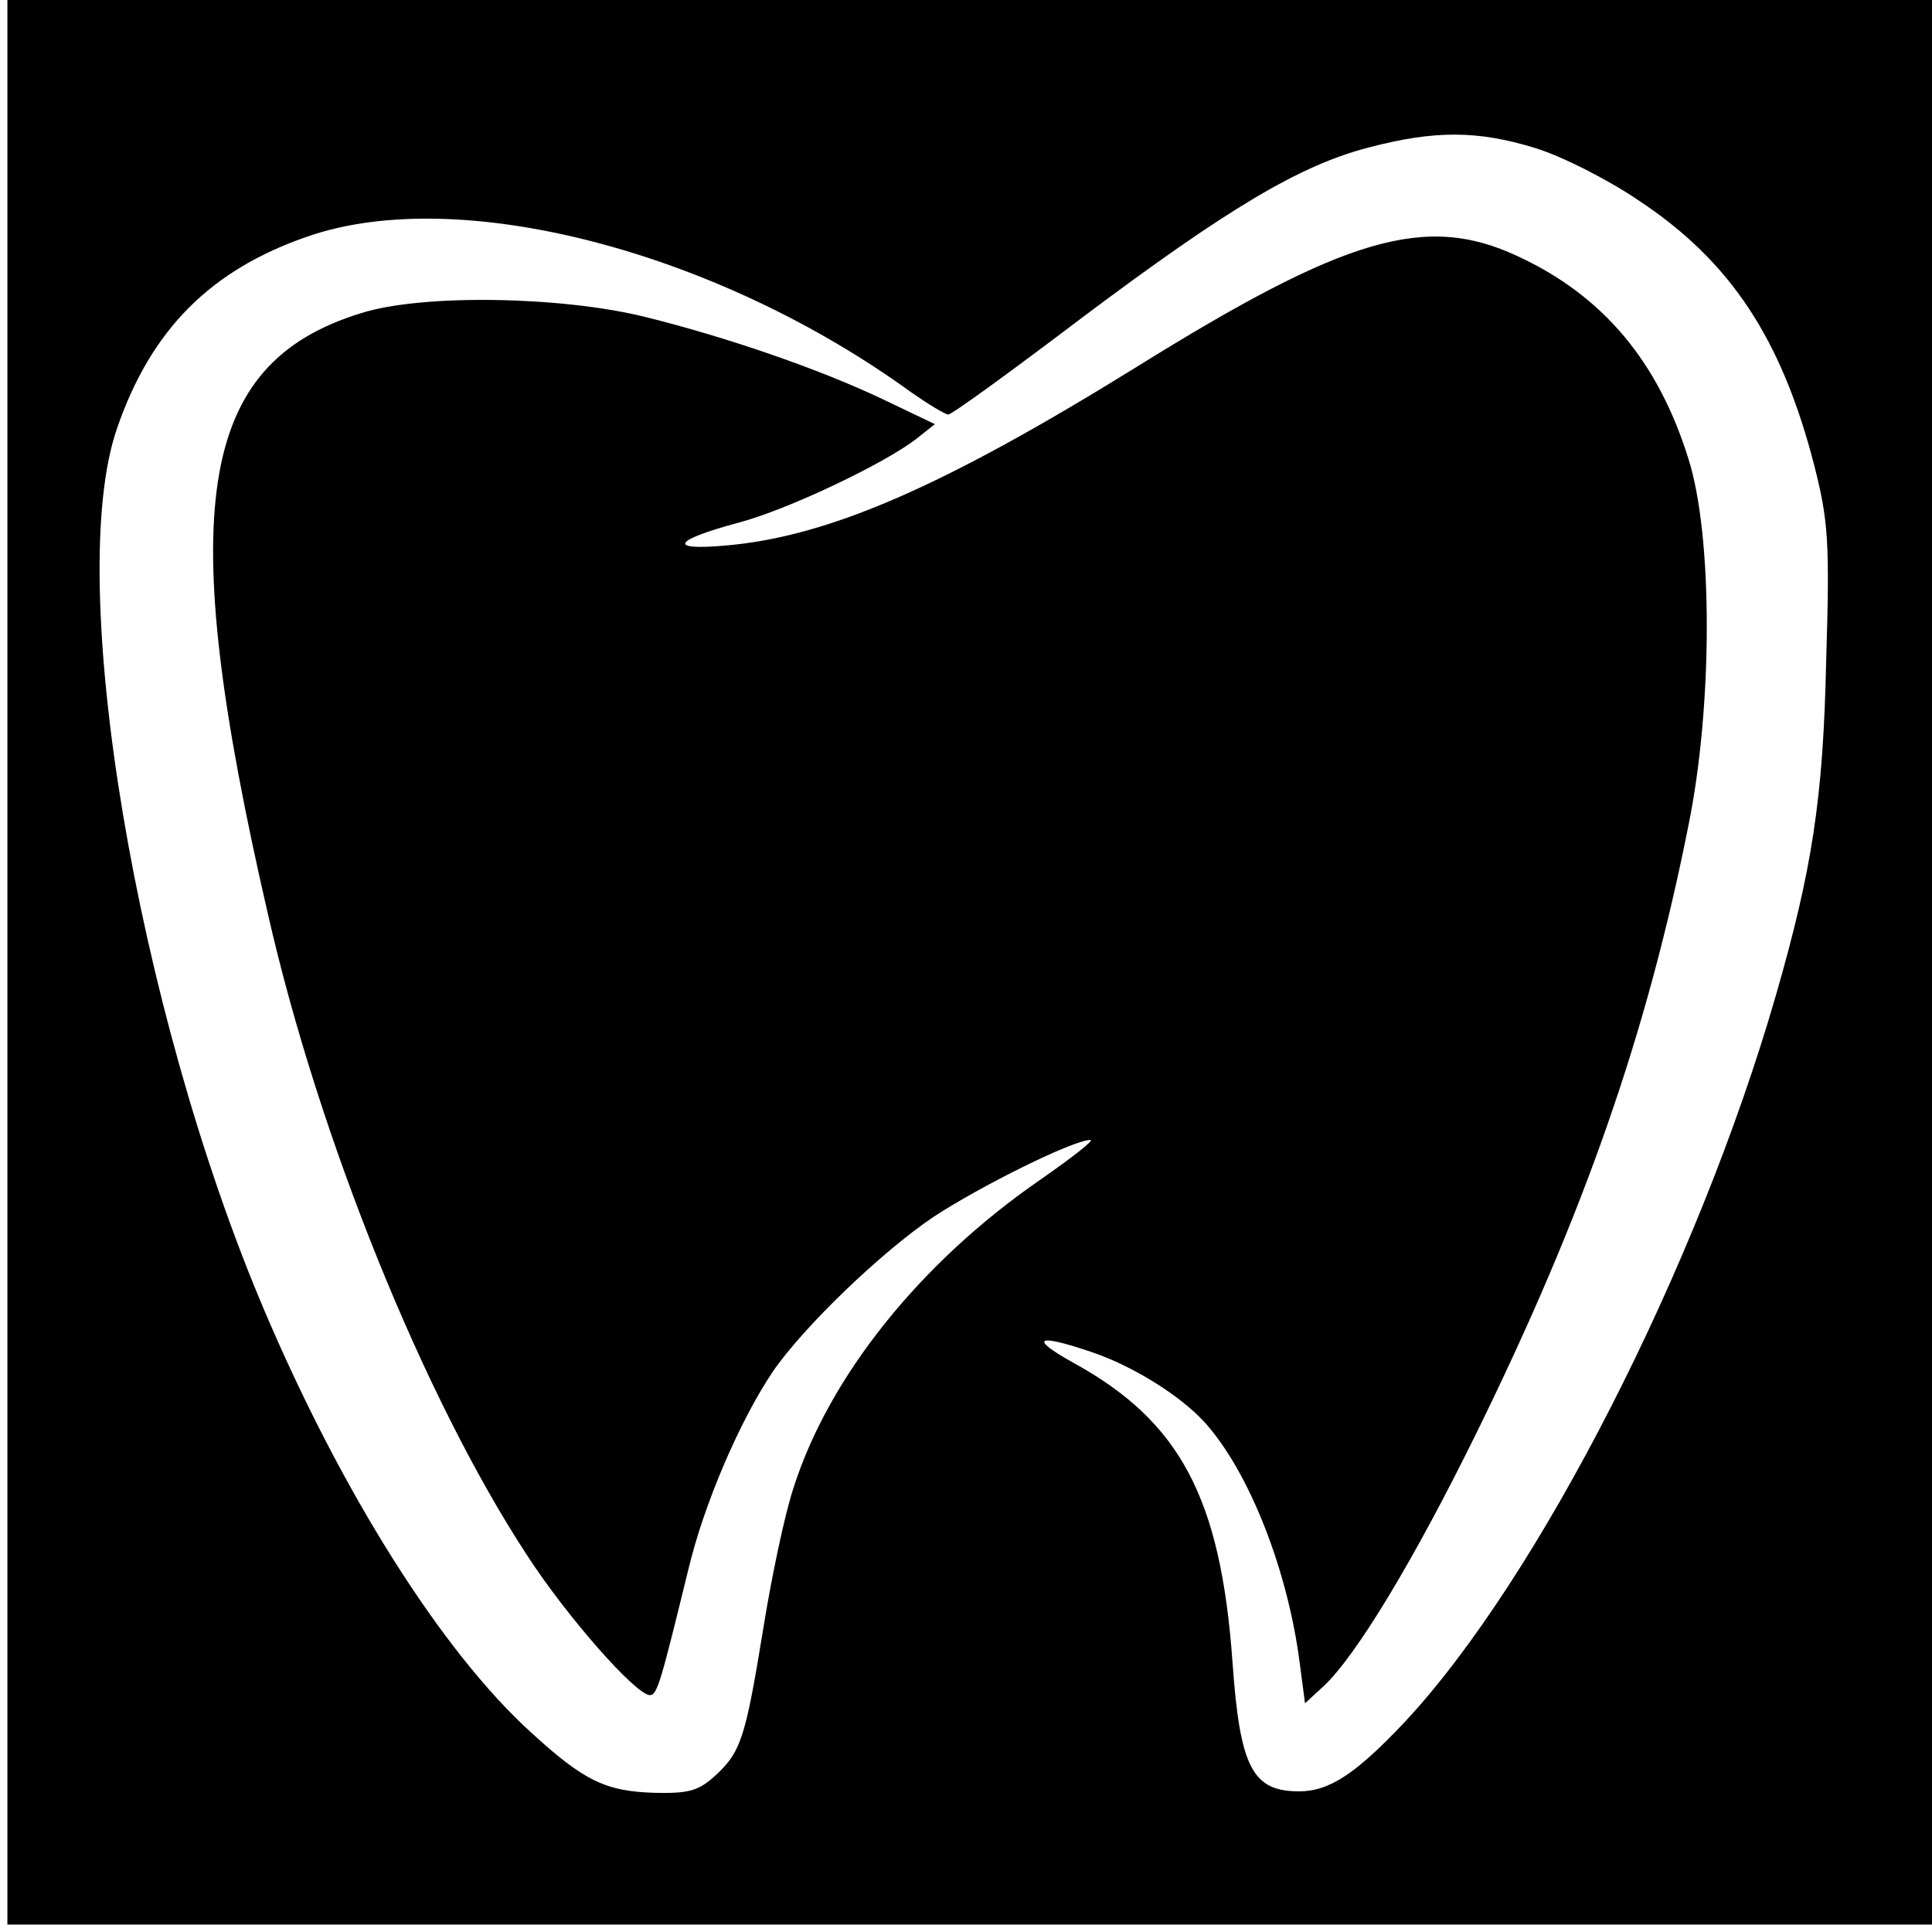
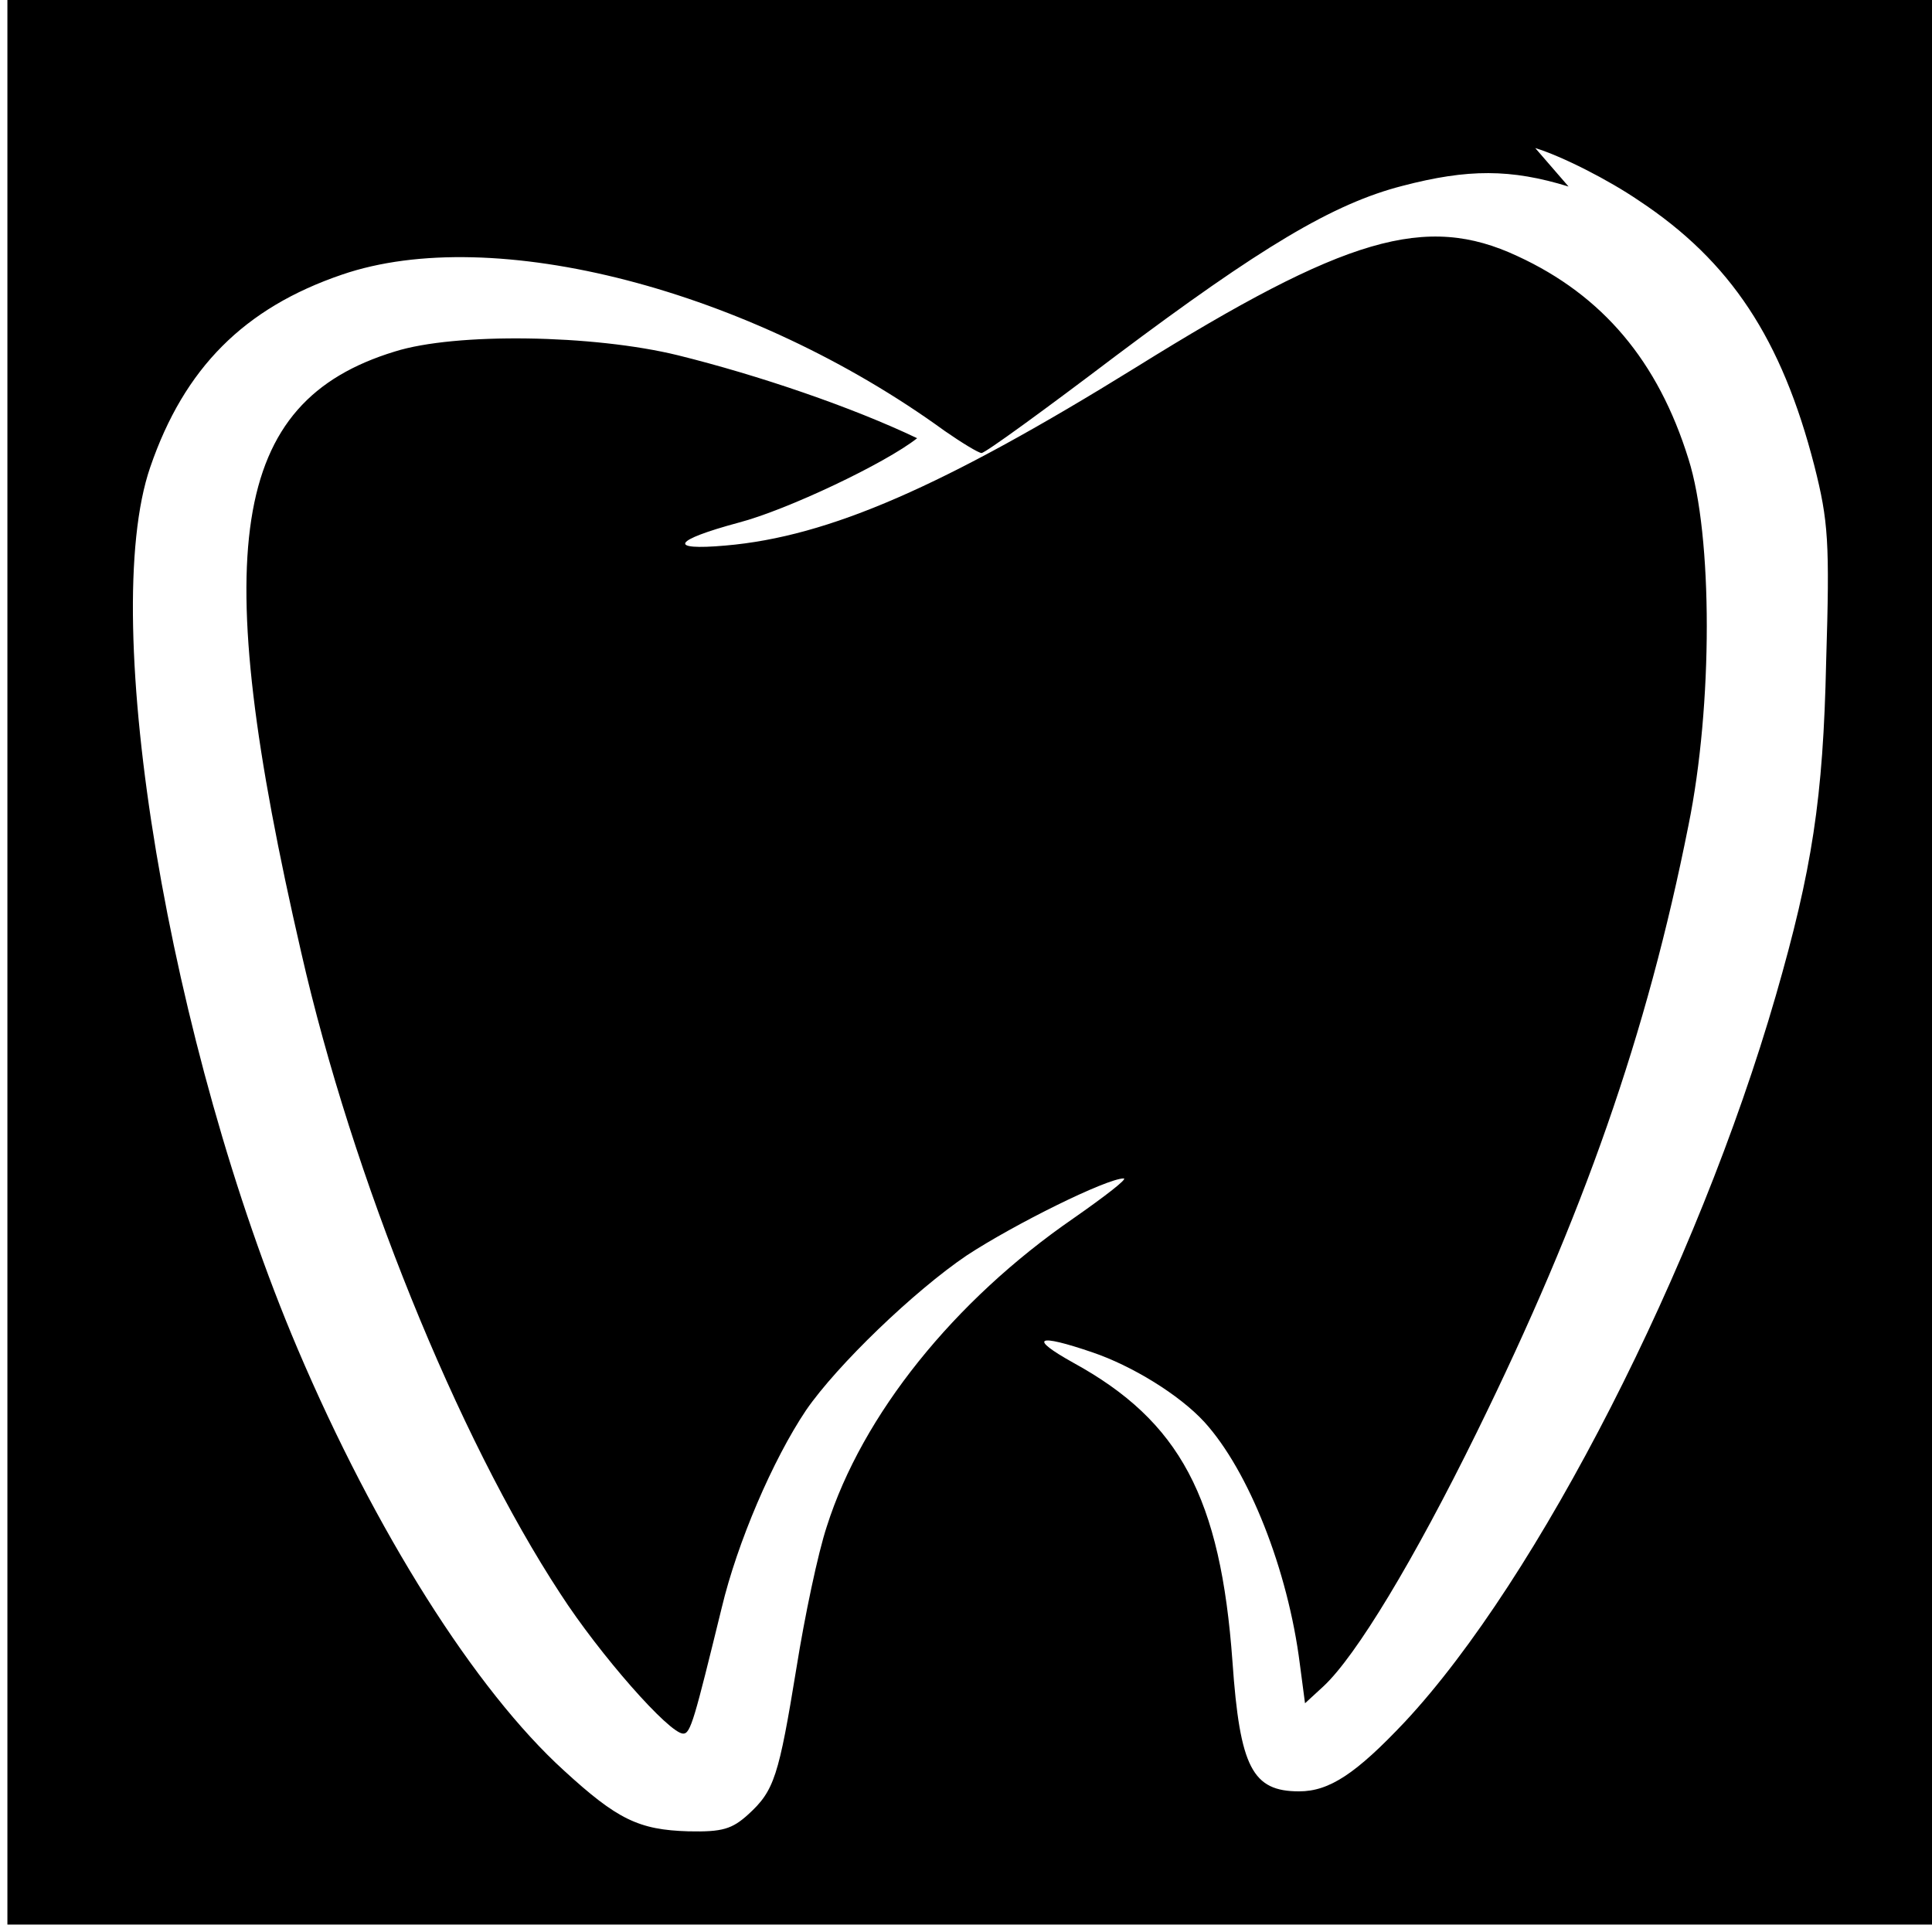
<svg xmlns="http://www.w3.org/2000/svg" version="1.0" width="261pt" height="261pt" viewBox="0 0 261 261" preserveAspectRatio="xMidYMid meet">
  <g transform="translate(0,261) scale(0.1,-0.1)" fill="#000000" stroke="none">
-     <path d="M10 1310 l0 -1300 1300 0 1300 0 0 1300 0 1300 -1300 0 -1300 0 0 -1300z m2064 1100 c36 -11 99 -43 140 -71 124 -82 193 -187 237 -358 19 -75 21 -103 16 -265 -4 -185 -19 -281 -68 -451 -106 -367 -321 -788 -501 -981 -66 -70 -102 -94 -143 -94 -63 0 -80 32 -90 175 -16 222 -71 325 -215 404 -61 34 -50 40 26 14 53 -18 117 -57 151 -94 60 -66 113 -200 129 -327 l7 -53 25 23 c44 41 122 170 207 343 144 293 230 538 286 820 33 162 33 391 0 495 -41 132 -116 221 -231 274 -124 58 -232 26 -515 -150 -260 -161 -415 -229 -555 -241 -79 -7 -71 7 18 31 65 17 198 80 241 114 l24 19 -69 33 c-88 42 -214 85 -323 112 -114 28 -301 31 -383 5 -222 -68 -252 -266 -126 -812 69 -303 211 -654 350 -866 53 -82 147 -189 166 -189 10 0 15 19 52 170 21 88 69 200 114 267 42 61 146 161 217 209 64 42 189 104 212 104 6 0 -25 -24 -68 -54 -161 -111 -285 -265 -333 -416 -12 -36 -30 -122 -41 -191 -24 -147 -30 -166 -65 -198 -22 -20 -35 -24 -81 -23 -67 2 -96 16 -168 82 -120 109 -255 323 -360 570 -173 407 -270 985 -199 1191 46 134 127 215 259 260 204 70 551 -20 814 -211 23 -16 46 -30 50 -30 5 0 86 59 181 131 196 147 294 206 388 230 88 23 146 23 224 -1z" />
+     <path d="M10 1310 l0 -1300 1300 0 1300 0 0 1300 0 1300 -1300 0 -1300 0 0 -1300z m2064 1100 c36 -11 99 -43 140 -71 124 -82 193 -187 237 -358 19 -75 21 -103 16 -265 -4 -185 -19 -281 -68 -451 -106 -367 -321 -788 -501 -981 -66 -70 -102 -94 -143 -94 -63 0 -80 32 -90 175 -16 222 -71 325 -215 404 -61 34 -50 40 26 14 53 -18 117 -57 151 -94 60 -66 113 -200 129 -327 l7 -53 25 23 c44 41 122 170 207 343 144 293 230 538 286 820 33 162 33 391 0 495 -41 132 -116 221 -231 274 -124 58 -232 26 -515 -150 -260 -161 -415 -229 -555 -241 -79 -7 -71 7 18 31 65 17 198 80 241 114 c-88 42 -214 85 -323 112 -114 28 -301 31 -383 5 -222 -68 -252 -266 -126 -812 69 -303 211 -654 350 -866 53 -82 147 -189 166 -189 10 0 15 19 52 170 21 88 69 200 114 267 42 61 146 161 217 209 64 42 189 104 212 104 6 0 -25 -24 -68 -54 -161 -111 -285 -265 -333 -416 -12 -36 -30 -122 -41 -191 -24 -147 -30 -166 -65 -198 -22 -20 -35 -24 -81 -23 -67 2 -96 16 -168 82 -120 109 -255 323 -360 570 -173 407 -270 985 -199 1191 46 134 127 215 259 260 204 70 551 -20 814 -211 23 -16 46 -30 50 -30 5 0 86 59 181 131 196 147 294 206 388 230 88 23 146 23 224 -1z" />
  </g>
</svg>